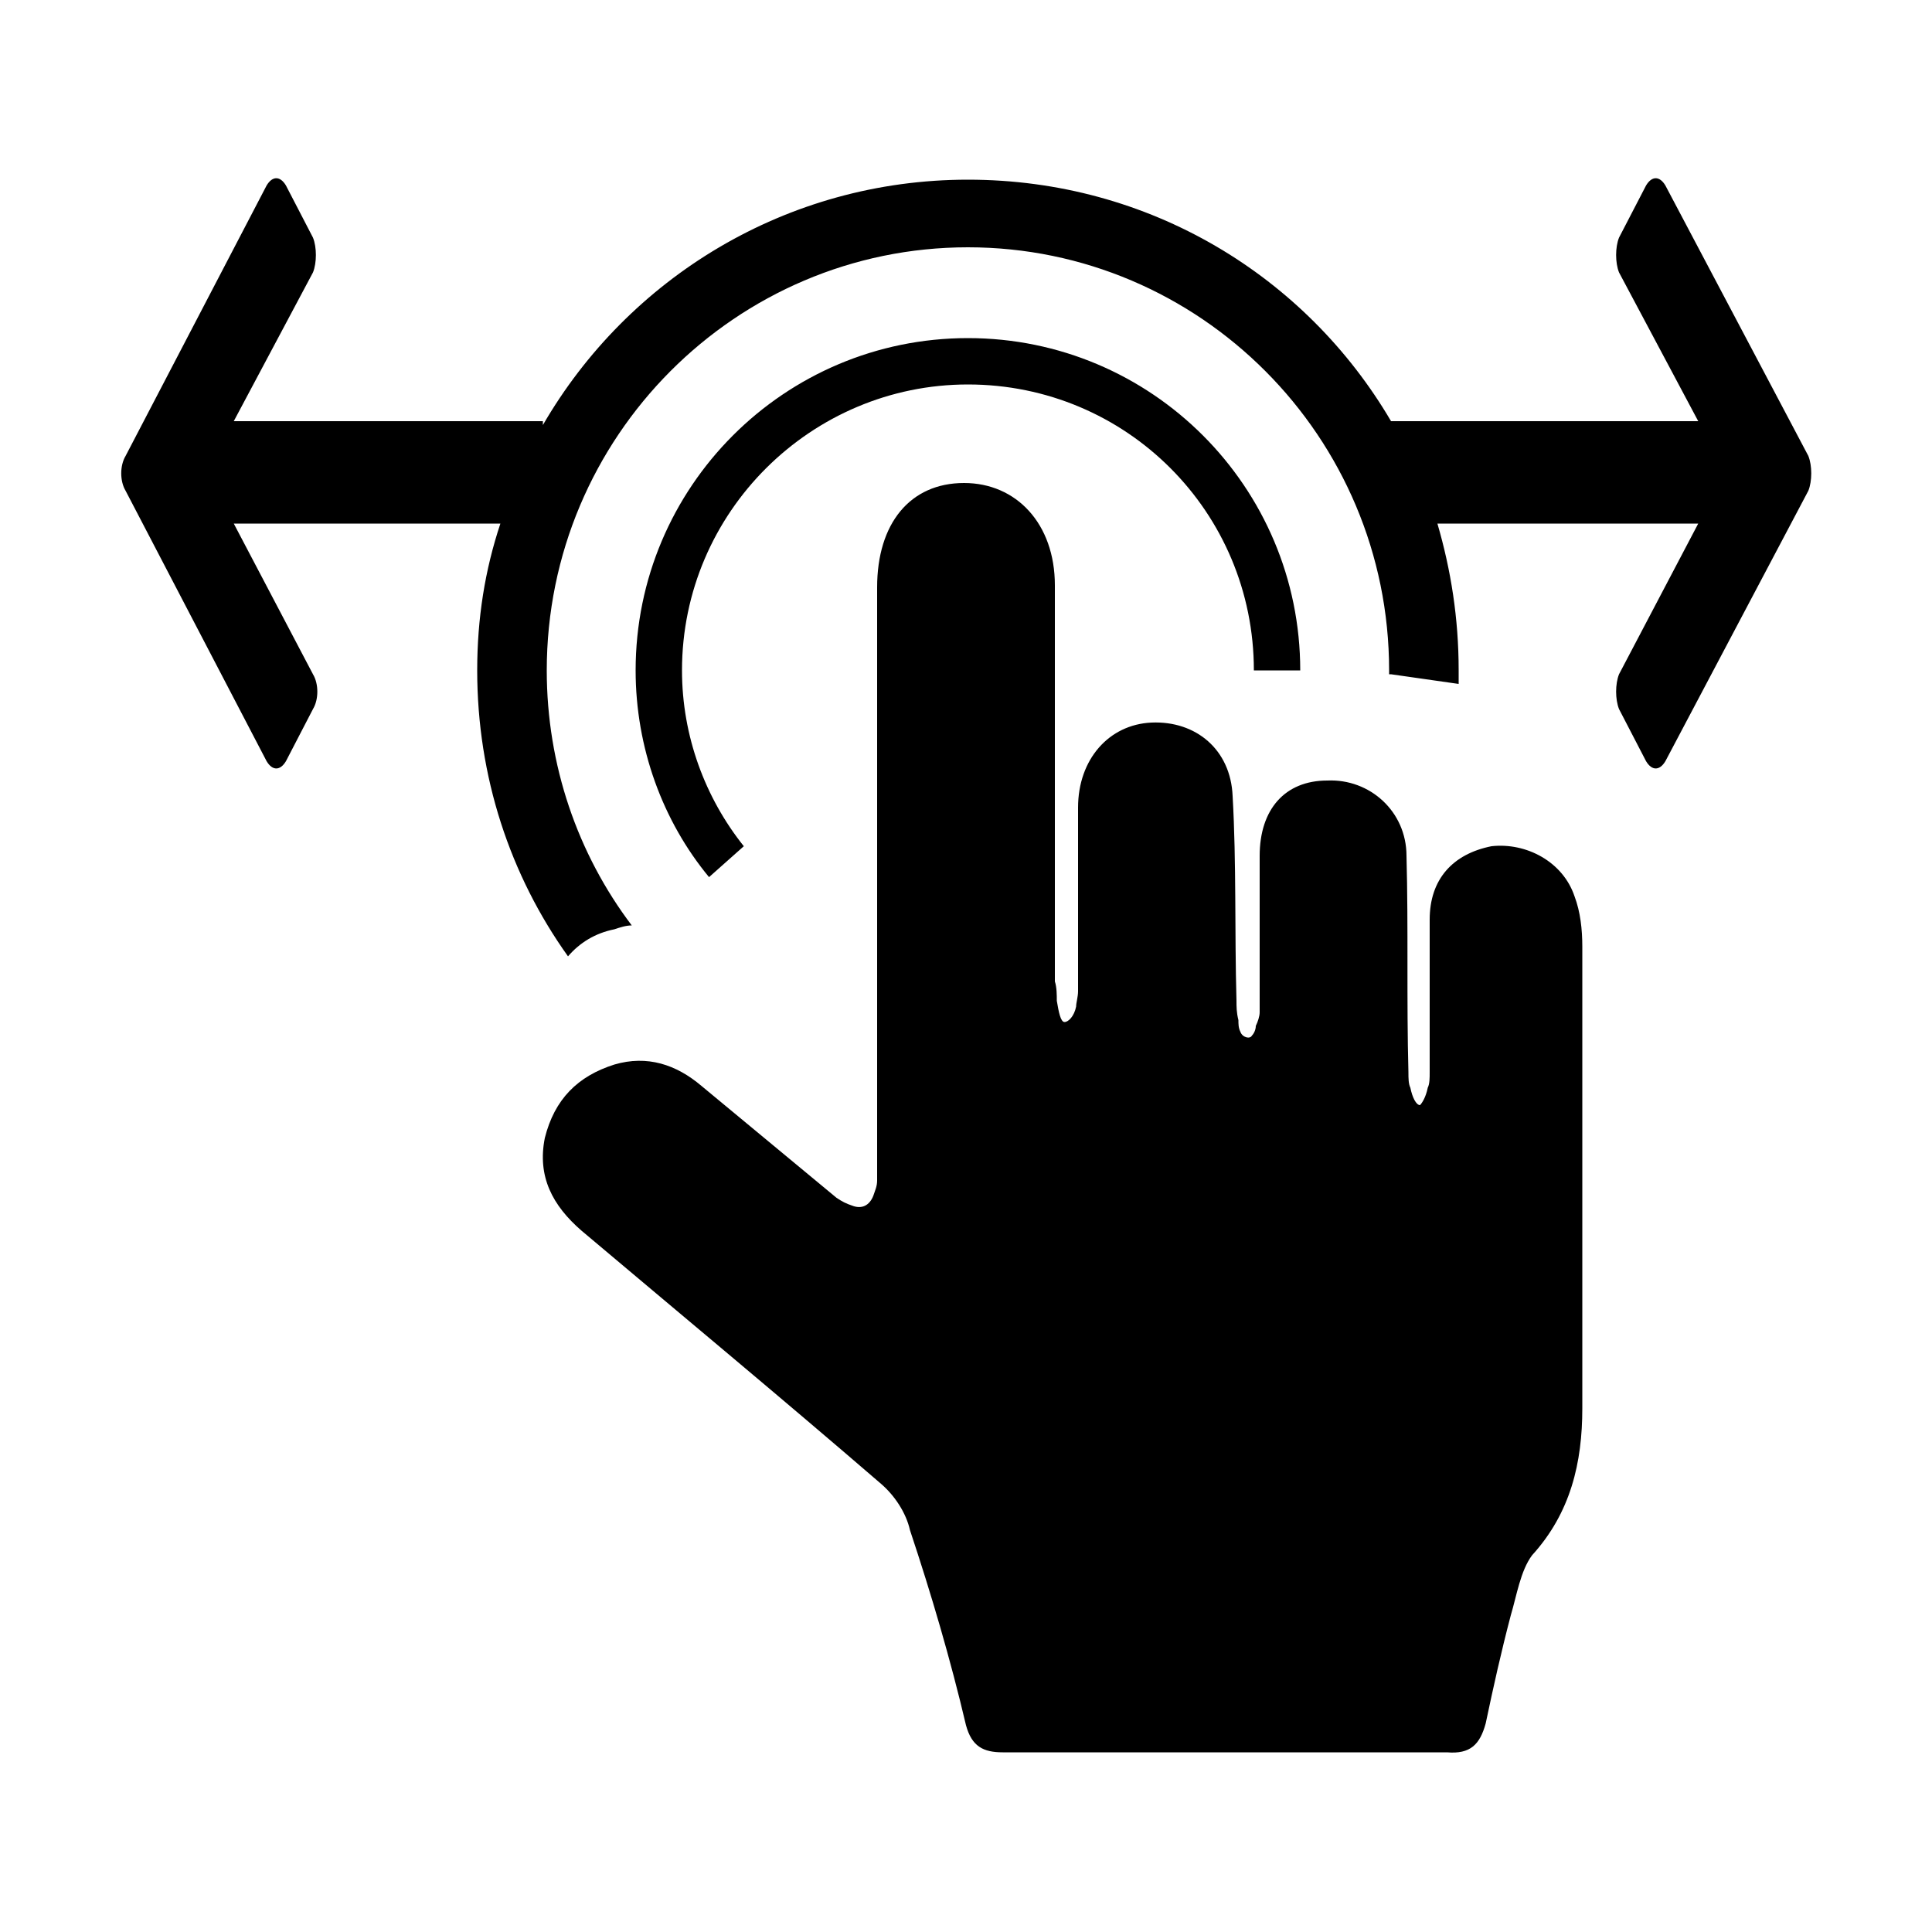
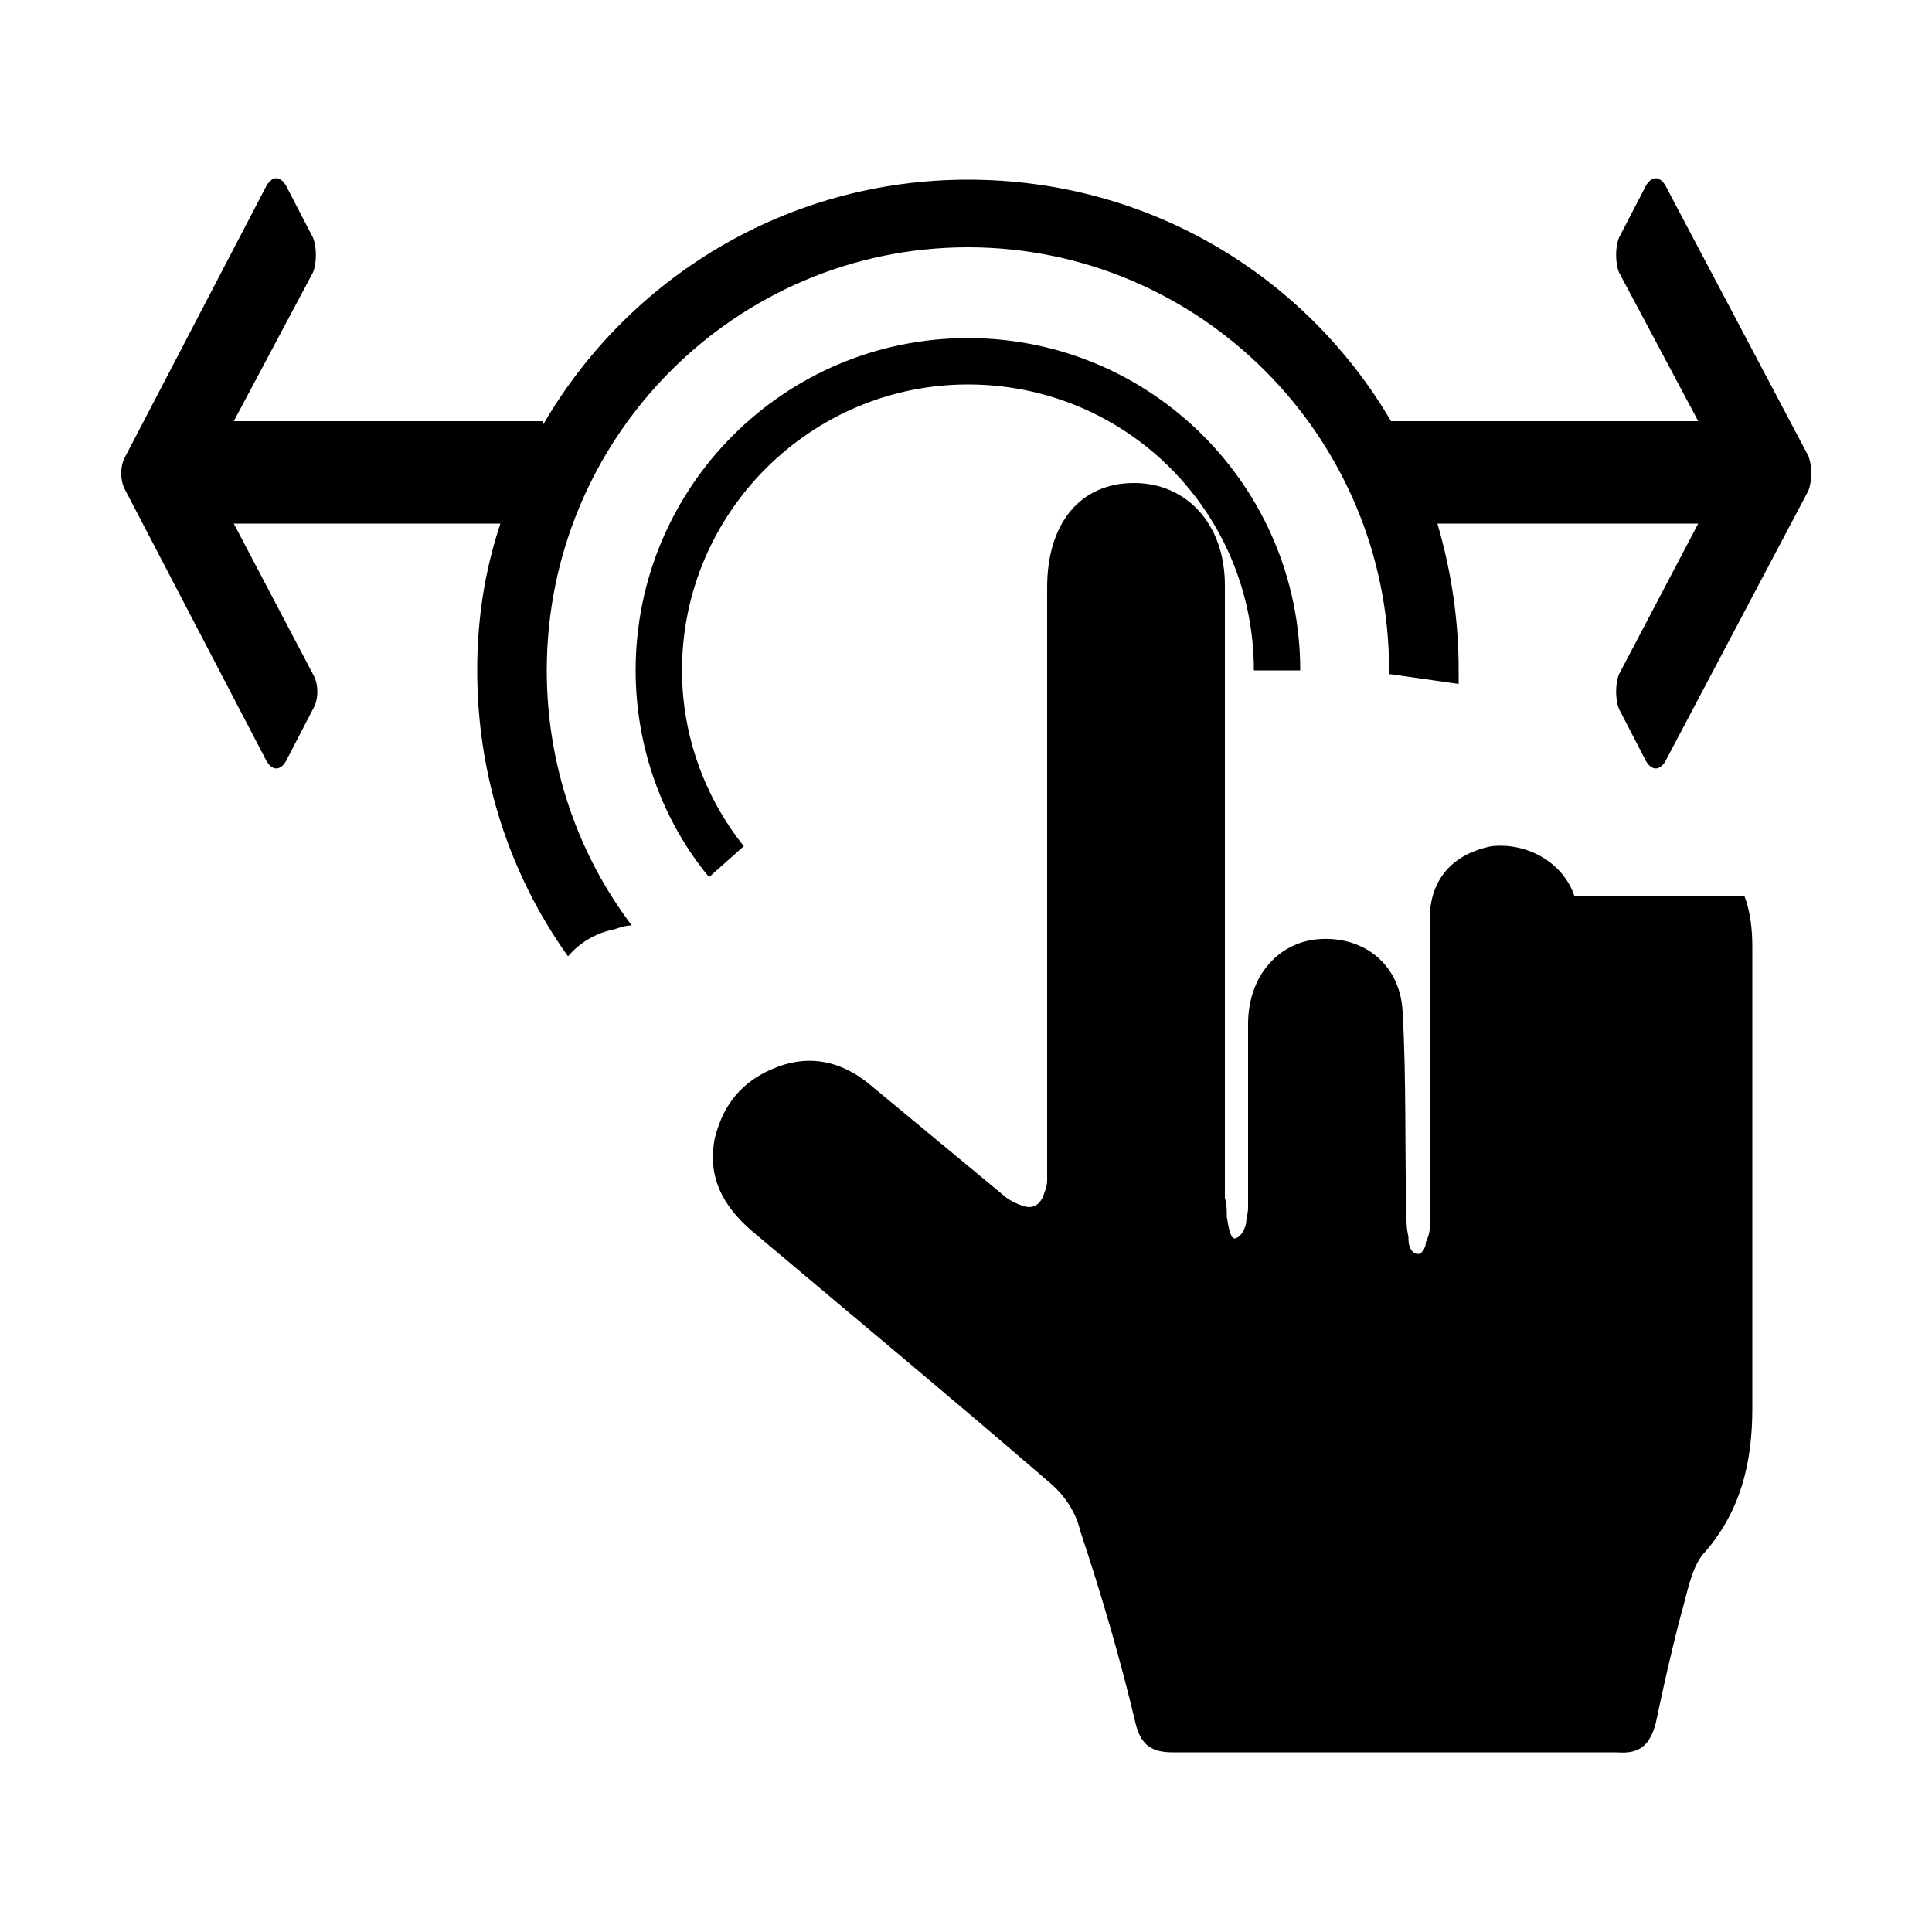
<svg xmlns="http://www.w3.org/2000/svg" width="64" height="64" viewBox="0 0 1000 1000">
-   <path d="M815 464c-6-18-25-28-43-26-20 4-32 17-32 38v79c0 3 0 6-1 8-1 5-3 8-4 9-2 0-4-4-5-9-1-2-1-5-1-8-1-37 0-75-1-112 0-23-19-40-41-39-22 0-35 15-35 39v81c0 2-1 5-2 7 0 2-1 4-2 5-1 2-5 1-6-2-1-2-1-4-1-6-1-4-1-7-1-10-1-36 0-71-2-106-1-24-19-39-42-38-22 1-38 19-38 44v95c0 3-1 6-1 8-1 5-4 8-6 8s-3-5-4-11c0-3 0-7-1-10V340v-37c0-32-20-53-47-53-28 0-45 21-45 54v307c0 3-1 5-2 8-2 5-6 7-11 5-3-1-5-2-8-4-23-19-47-39-70-58-13-11-28-16-45-11-19 6-31 18-36 38-4 20 4 35 19 48 51 43 104 87 155 131 7 6 13 15 15 24 11 33 21 67 29 101 3 11 9 14 19 14h230c12 1 17-4 20-15 4-19 8-37 13-56 3-10 5-23 11-31 20-22 26-48 26-76V490c0-9-1-18-4-26zM501 199c82 0 148 66 148 148h24c0-95-77-172-172-172s-172 77-172 172c0 40 14 78 38 107l18-16c-20-25-32-57-32-91 0-82 67-148 148-148zm435 37L862 96c-3-5-7-5-10 0l-14 27c-2 5-2 13 0 18l41 77H720C676 143 595 93 501 93s-176 51-220 127v-2H121l41-77c2-5 2-13 0-18l-14-27c-3-5-7-5-10 0L65 236c-3 5-3 13 0 18l73 140c3 5 7 5 10 0l14-27c3-5 3-13 0-18l-41-78h138c-8 24-12 49-12 76 0 55 17 106 47 148 6-7 14-12 24-14 3-1 6-2 9-2-28-37-44-83-44-132 0-121 98-219 218-219s218 98 218 219v2h1l35 5v-7c0-27-4-52-11-76h135l-41 78c-2 5-2 13 0 18l14 27c3 5 7 5 10 0l74-140c2-5 2-13 0-18z" />
+   <path d="M815 464c-6-18-25-28-43-26-20 4-32 17-32 38v79v81c0 2-1 5-2 7 0 2-1 4-2 5-1 2-5 1-6-2-1-2-1-4-1-6-1-4-1-7-1-10-1-36 0-71-2-106-1-24-19-39-42-38-22 1-38 19-38 44v95c0 3-1 6-1 8-1 5-4 8-6 8s-3-5-4-11c0-3 0-7-1-10V340v-37c0-32-20-53-47-53-28 0-45 21-45 54v307c0 3-1 5-2 8-2 5-6 7-11 5-3-1-5-2-8-4-23-19-47-39-70-58-13-11-28-16-45-11-19 6-31 18-36 38-4 20 4 35 19 48 51 43 104 87 155 131 7 6 13 15 15 24 11 33 21 67 29 101 3 11 9 14 19 14h230c12 1 17-4 20-15 4-19 8-37 13-56 3-10 5-23 11-31 20-22 26-48 26-76V490c0-9-1-18-4-26zM501 199c82 0 148 66 148 148h24c0-95-77-172-172-172s-172 77-172 172c0 40 14 78 38 107l18-16c-20-25-32-57-32-91 0-82 67-148 148-148zm435 37L862 96c-3-5-7-5-10 0l-14 27c-2 5-2 13 0 18l41 77H720C676 143 595 93 501 93s-176 51-220 127v-2H121l41-77c2-5 2-13 0-18l-14-27c-3-5-7-5-10 0L65 236c-3 5-3 13 0 18l73 140c3 5 7 5 10 0l14-27c3-5 3-13 0-18l-41-78h138c-8 24-12 49-12 76 0 55 17 106 47 148 6-7 14-12 24-14 3-1 6-2 9-2-28-37-44-83-44-132 0-121 98-219 218-219s218 98 218 219v2h1l35 5v-7c0-27-4-52-11-76h135l-41 78c-2 5-2 13 0 18l14 27c3 5 7 5 10 0l74-140c2-5 2-13 0-18z" />
</svg>